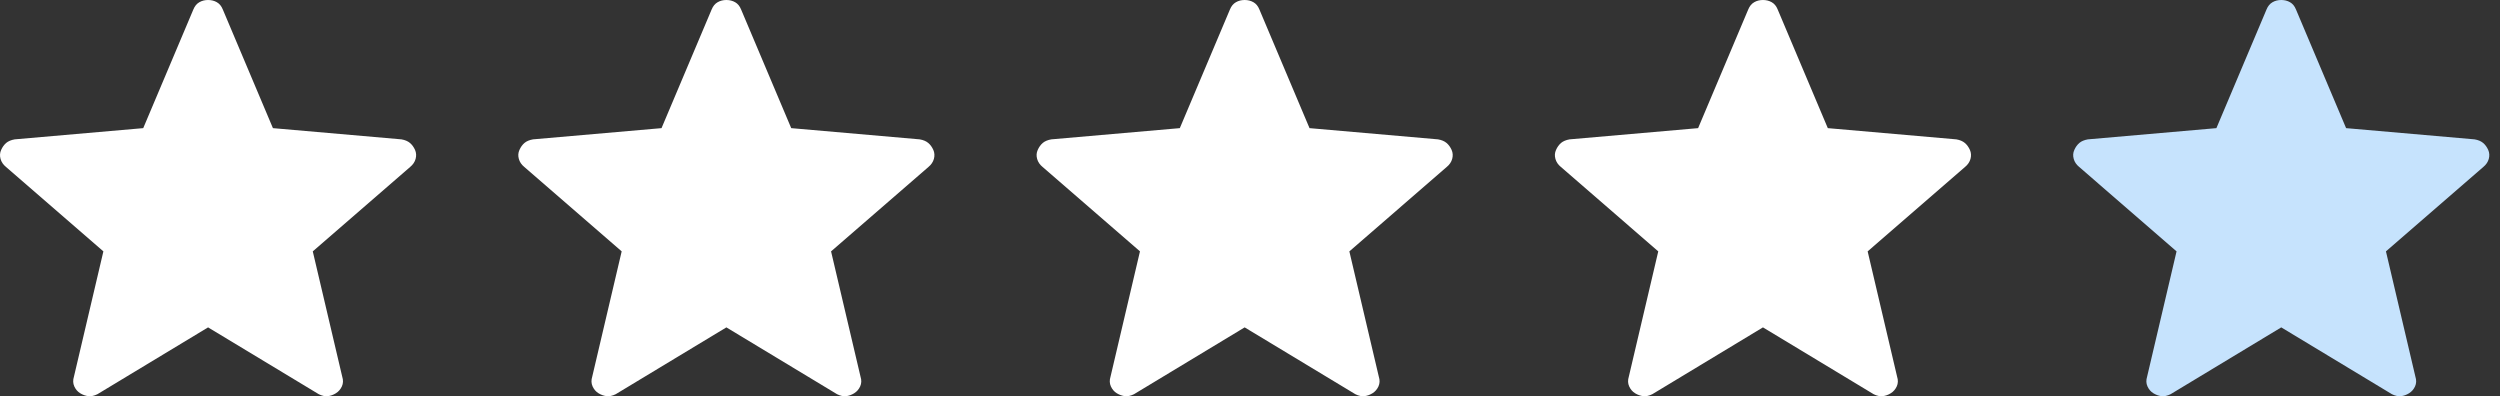
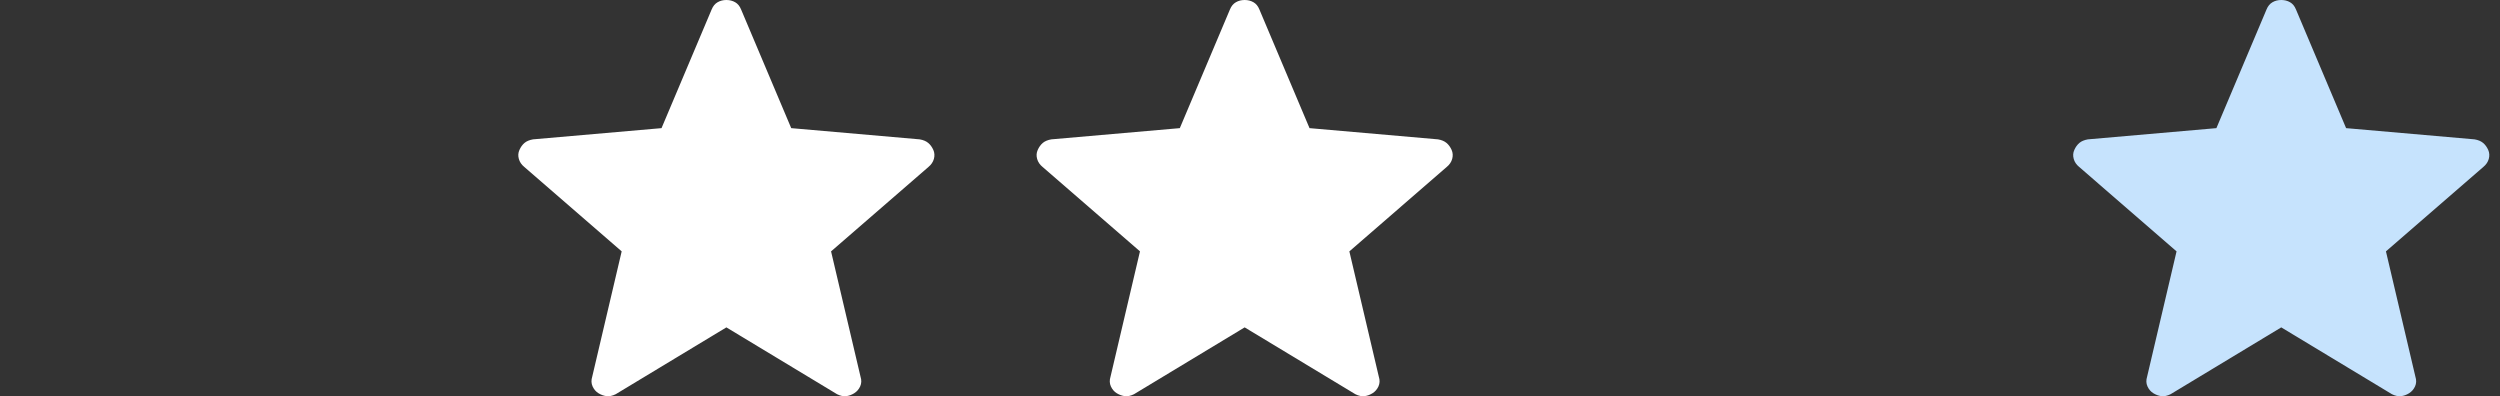
<svg xmlns="http://www.w3.org/2000/svg" width="82" height="13" viewBox="0 0 82 13" fill="none">
  <rect x="0" y="0" width="82" height="13" fill="#333333" stroke="none" />
-   <path d="M6.825 10.738L3.195 12.93C3.088 12.983 2.989 13.004 2.898 12.994C2.807 12.983 2.719 12.952 2.633 12.9C2.546 12.847 2.481 12.771 2.437 12.674C2.393 12.577 2.389 12.47 2.425 12.355L3.391 8.245L0.196 5.475C0.106 5.402 0.046 5.314 0.018 5.212C-0.011 5.11 -0.005 5.012 0.037 4.919C0.078 4.826 0.133 4.749 0.202 4.689C0.271 4.631 0.364 4.592 0.482 4.571L4.698 4.203L6.342 0.311C6.387 0.201 6.452 0.122 6.538 0.073C6.623 0.024 6.719 0 6.825 0C6.931 0 7.027 0.024 7.113 0.073C7.199 0.122 7.264 0.201 7.308 0.311L8.952 4.203L13.167 4.571C13.285 4.591 13.378 4.631 13.448 4.69C13.517 4.749 13.572 4.825 13.614 4.919C13.654 5.012 13.66 5.11 13.632 5.212C13.603 5.314 13.544 5.402 13.454 5.475L10.259 8.245L11.225 12.355C11.262 12.469 11.258 12.575 11.214 12.673C11.169 12.771 11.103 12.846 11.017 12.899C10.931 12.952 10.843 12.984 10.752 12.994C10.661 13.004 10.562 12.983 10.456 12.93L6.825 10.738Z" fill="white" />
  <path d="M23.825 10.738L20.195 12.93C20.088 12.983 19.989 13.004 19.898 12.994C19.807 12.983 19.719 12.952 19.633 12.9C19.546 12.847 19.481 12.771 19.437 12.674C19.393 12.577 19.389 12.47 19.425 12.355L20.391 8.245L17.196 5.475C17.106 5.402 17.046 5.314 17.018 5.212C16.989 5.11 16.995 5.012 17.037 4.919C17.078 4.826 17.133 4.749 17.202 4.689C17.271 4.631 17.364 4.592 17.482 4.571L21.698 4.203L23.342 0.311C23.387 0.201 23.452 0.122 23.538 0.073C23.623 0.024 23.719 0 23.825 0C23.931 0 24.027 0.024 24.113 0.073C24.199 0.122 24.264 0.201 24.308 0.311L25.952 4.203L30.167 4.571C30.285 4.591 30.378 4.631 30.448 4.69C30.517 4.749 30.572 4.825 30.614 4.919C30.654 5.012 30.66 5.11 30.632 5.212C30.603 5.314 30.544 5.402 30.454 5.475L27.259 8.245L28.225 12.355C28.262 12.469 28.258 12.575 28.214 12.673C28.169 12.771 28.103 12.846 28.017 12.899C27.931 12.952 27.843 12.984 27.752 12.994C27.661 13.004 27.562 12.983 27.456 12.93L23.825 10.738Z" fill="white" />
  <path d="M40.825 10.738L37.195 12.93C37.088 12.983 36.989 13.004 36.898 12.994C36.807 12.983 36.719 12.952 36.633 12.9C36.546 12.847 36.481 12.771 36.437 12.674C36.393 12.577 36.389 12.47 36.425 12.355L37.391 8.245L34.196 5.475C34.106 5.402 34.046 5.314 34.018 5.212C33.989 5.11 33.995 5.012 34.037 4.919C34.078 4.826 34.133 4.749 34.202 4.689C34.271 4.631 34.364 4.592 34.482 4.571L38.698 4.203L40.342 0.311C40.387 0.201 40.452 0.122 40.538 0.073C40.623 0.024 40.719 0 40.825 0C40.931 0 41.027 0.024 41.113 0.073C41.199 0.122 41.264 0.201 41.308 0.311L42.952 4.203L47.167 4.571C47.285 4.591 47.378 4.631 47.448 4.69C47.517 4.749 47.572 4.825 47.614 4.919C47.654 5.012 47.66 5.11 47.632 5.212C47.603 5.314 47.544 5.402 47.454 5.475L44.259 8.245L45.225 12.355C45.262 12.469 45.258 12.575 45.214 12.673C45.169 12.771 45.103 12.846 45.017 12.899C44.931 12.952 44.843 12.984 44.752 12.994C44.661 13.004 44.562 12.983 44.456 12.93L40.825 10.738Z" fill="white" />
-   <path d="M57.825 10.738L54.195 12.93C54.088 12.983 53.989 13.004 53.898 12.994C53.807 12.983 53.719 12.952 53.633 12.9C53.546 12.847 53.481 12.771 53.437 12.674C53.393 12.577 53.389 12.47 53.425 12.355L54.391 8.245L51.196 5.475C51.106 5.402 51.046 5.314 51.018 5.212C50.989 5.11 50.995 5.012 51.037 4.919C51.078 4.826 51.133 4.749 51.202 4.689C51.271 4.631 51.364 4.592 51.482 4.571L55.698 4.203L57.342 0.311C57.387 0.201 57.452 0.122 57.538 0.073C57.623 0.024 57.719 0 57.825 0C57.931 0 58.027 0.024 58.113 0.073C58.199 0.122 58.264 0.201 58.308 0.311L59.952 4.203L64.167 4.571C64.285 4.591 64.378 4.631 64.448 4.69C64.517 4.749 64.572 4.825 64.614 4.919C64.654 5.012 64.66 5.11 64.632 5.212C64.603 5.314 64.544 5.402 64.454 5.475L61.259 8.245L62.225 12.355C62.262 12.469 62.258 12.575 62.214 12.673C62.169 12.771 62.103 12.846 62.017 12.899C61.931 12.952 61.843 12.984 61.752 12.994C61.661 13.004 61.562 12.983 61.456 12.93L57.825 10.738Z" fill="white" />
  <path d="M74.825 10.738L71.195 12.93C71.088 12.983 70.989 13.004 70.898 12.994C70.807 12.983 70.719 12.952 70.633 12.9C70.546 12.847 70.481 12.771 70.437 12.674C70.393 12.577 70.389 12.47 70.425 12.355L71.391 8.245L68.196 5.475C68.106 5.402 68.046 5.314 68.018 5.212C67.989 5.11 67.995 5.012 68.037 4.919C68.078 4.826 68.133 4.749 68.202 4.689C68.271 4.631 68.364 4.592 68.482 4.571L72.698 4.203L74.342 0.311C74.387 0.201 74.452 0.122 74.538 0.073C74.623 0.024 74.719 0 74.825 0C74.931 0 75.027 0.024 75.113 0.073C75.199 0.122 75.264 0.201 75.308 0.311L76.952 4.203L81.167 4.571C81.285 4.591 81.378 4.631 81.448 4.69C81.517 4.749 81.572 4.825 81.614 4.919C81.654 5.012 81.66 5.11 81.632 5.212C81.603 5.314 81.544 5.402 81.454 5.475L78.259 8.245L79.225 12.355C79.262 12.469 79.258 12.575 79.214 12.673C79.169 12.771 79.103 12.846 79.017 12.899C78.931 12.952 78.843 12.984 78.752 12.994C78.661 13.004 78.562 12.983 78.456 12.93L74.825 10.738Z" fill="#C6E3FD" />
</svg>